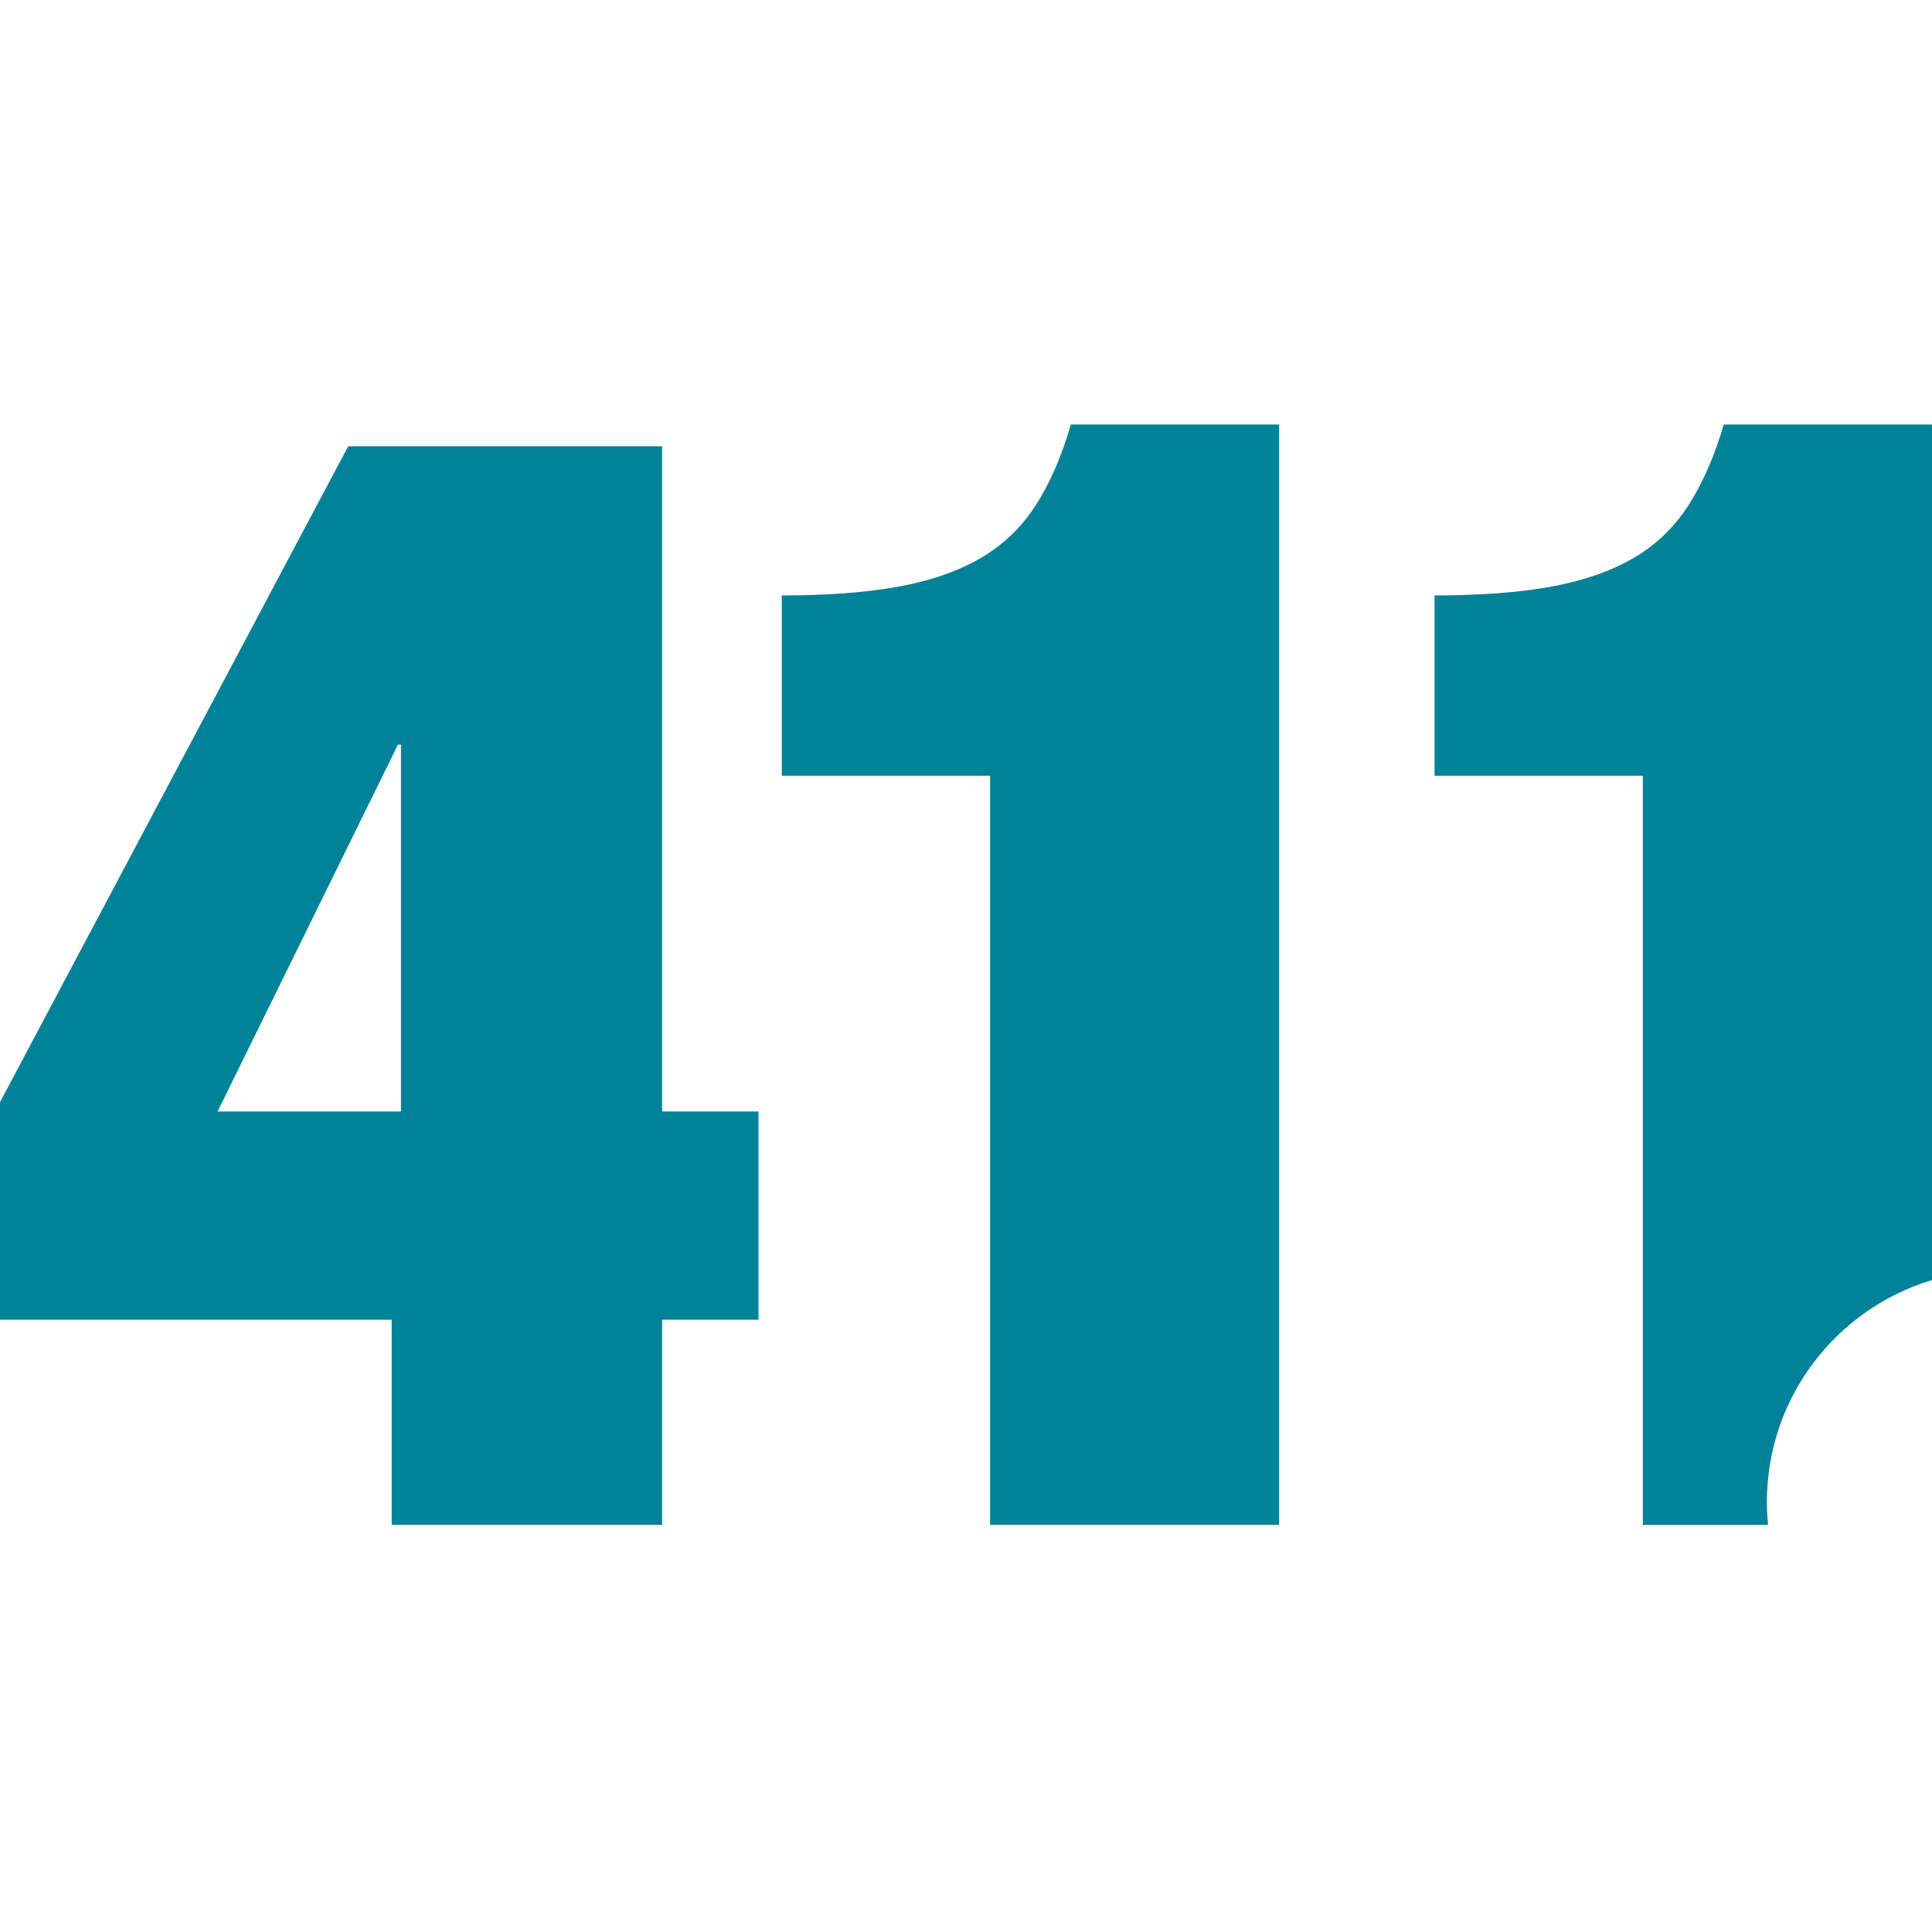
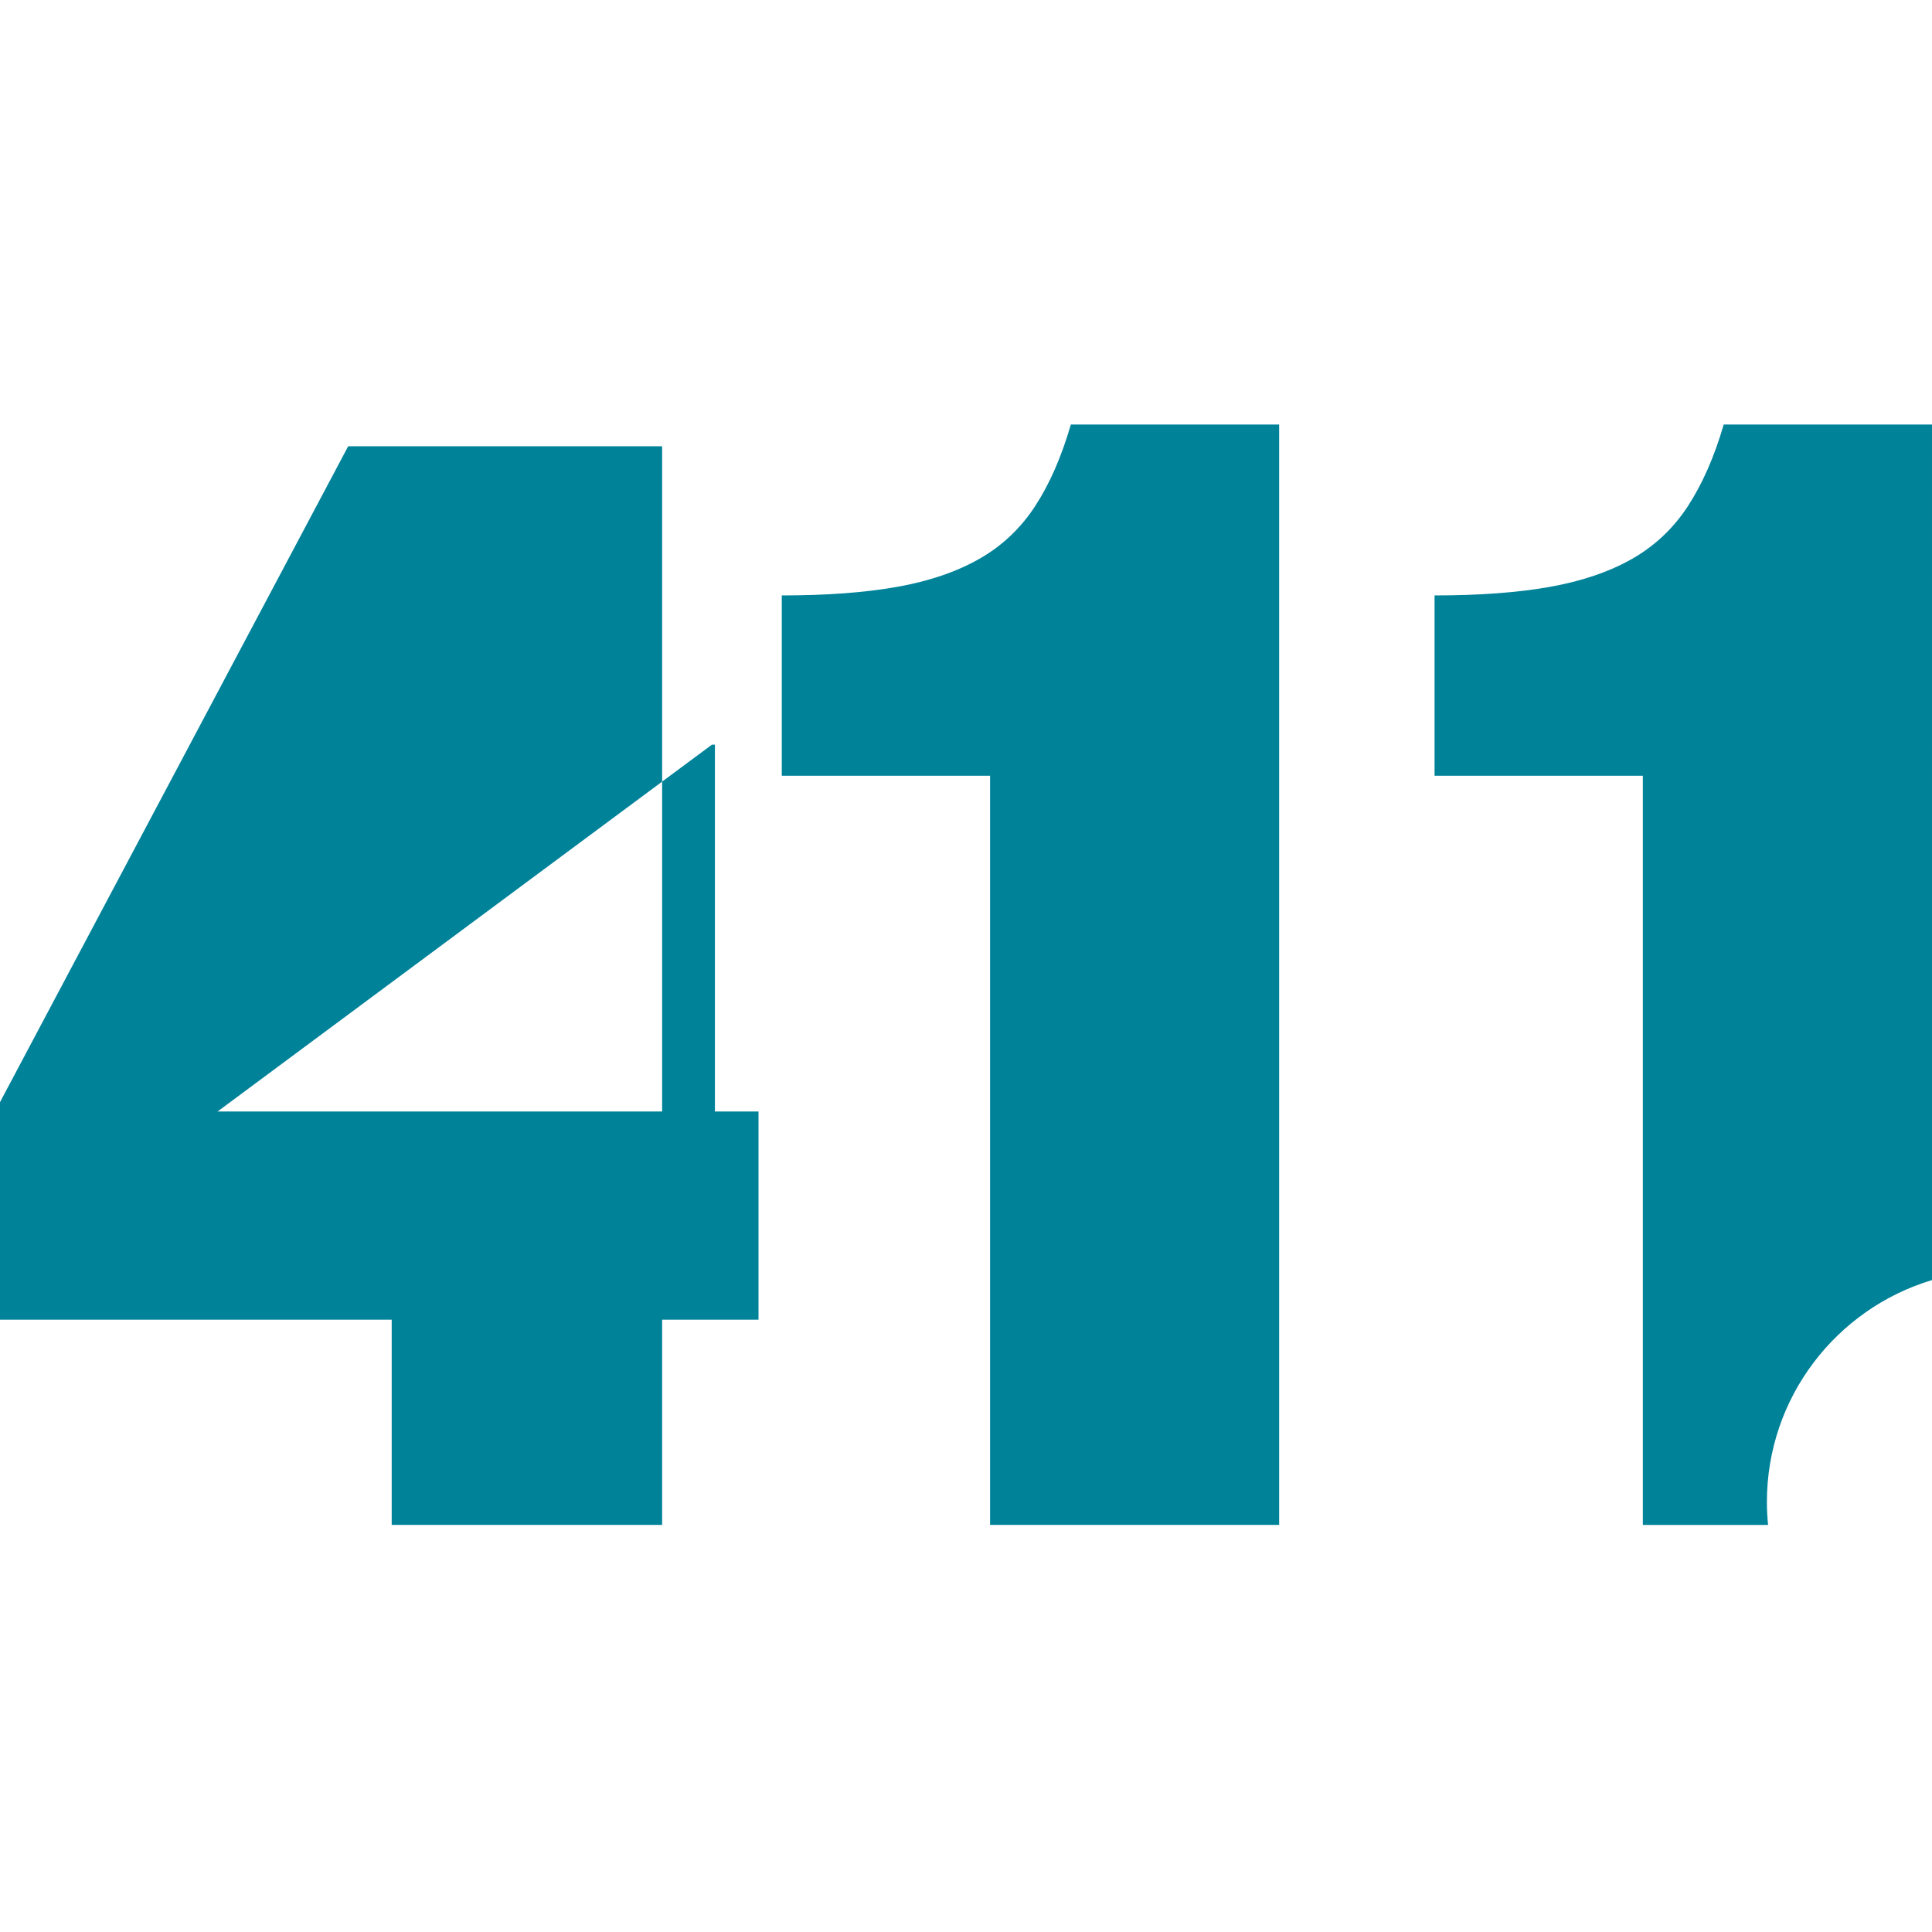
<svg xmlns="http://www.w3.org/2000/svg" xmlns:ns1="http://sodipodi.sourceforge.net/DTD/sodipodi-0.dtd" xmlns:ns2="http://www.inkscape.org/namespaces/inkscape" version="1.1" id="Layer_1" x="0px" y="0px" width="1024px" height="1024px" viewBox="0 0 1024 1024" enable-background="new 0 0 1024 1024" xml:space="preserve" ns1:docname="411-Icon.svg" ns2:version="1.0.2 (e86c870879, 2021-01-15)">
  <defs id="defs98">
    <clipPath id="clip-path-3" transform="translate(0 -1.17)">
-       <rect class="cls-1" x="375.89" y="0.13" width="156.42" height="163.35" id="rect7" />
-     </clipPath>
+       </clipPath>
  </defs>
  <ns1:namedview pagecolor="#ffffff" bordercolor="#666666" borderopacity="1" objecttolerance="10" gridtolerance="10" guidetolerance="10" ns2:pageopacity="0" ns2:pageshadow="2" ns2:window-width="1920" ns2:window-height="1017" id="namedview96" showgrid="false" ns2:zoom="0.67178375" ns2:cx="280.09412" ns2:cy="512" ns2:window-x="1072" ns2:window-y="-8" ns2:window-maximized="1" ns2:current-layer="Layer_1" ns2:document-rotation="0" />
-   <path id="path2" style="fill:#008299;fill-opacity:1;stroke-width:22.884" d="m 567.577,225 c -4.943,17.025 -11.217,31.425 -18.906,43.219 -7.703,11.822 -17.608,21.172 -29.677,28.023 -12.096,6.879 -26.655,11.832 -43.667,14.839 -17.039,3.021 -37.361,4.514 -60.964,4.514 V 411.151 H 524.76 V 808.215 H 677.973 V 225 Z m 346.026,0 c -4.943,17.025 -11.262,31.411 -18.951,43.219 -7.703,11.808 -17.608,21.158 -29.677,28.023 -12.083,6.865 -26.655,11.818 -43.667,14.839 -17.026,3.021 -37.361,4.514 -60.964,4.514 V 411.151 H 870.741 v 397.108 h 66.372 c -0.385,-3.982 -0.625,-8.021 -0.625,-12.112 0,-55.566 36.903,-102.467 87.512,-117.68 V 225 Z M 184.544,236.531 0,584.163 v 115.311 h 207.607 v 108.741 H 350.942 v -108.741 h 51.086 V 589.124 H 350.942 V 236.531 Z m 26.37,158.173 h 1.609 v 194.42 H 115.312 Z" />
+   <path id="path2" style="fill:#008299;fill-opacity:1;stroke-width:22.884" d="m 567.577,225 c -4.943,17.025 -11.217,31.425 -18.906,43.219 -7.703,11.822 -17.608,21.172 -29.677,28.023 -12.096,6.879 -26.655,11.832 -43.667,14.839 -17.039,3.021 -37.361,4.514 -60.964,4.514 V 411.151 H 524.76 V 808.215 H 677.973 V 225 Z m 346.026,0 c -4.943,17.025 -11.262,31.411 -18.951,43.219 -7.703,11.808 -17.608,21.158 -29.677,28.023 -12.083,6.865 -26.655,11.818 -43.667,14.839 -17.026,3.021 -37.361,4.514 -60.964,4.514 V 411.151 H 870.741 v 397.108 h 66.372 c -0.385,-3.982 -0.625,-8.021 -0.625,-12.112 0,-55.566 36.903,-102.467 87.512,-117.68 V 225 Z M 184.544,236.531 0,584.163 v 115.311 h 207.607 v 108.741 H 350.942 v -108.741 h 51.086 V 589.124 H 350.942 V 236.531 m 26.37,158.173 h 1.609 v 194.42 H 115.312 Z" />
</svg>